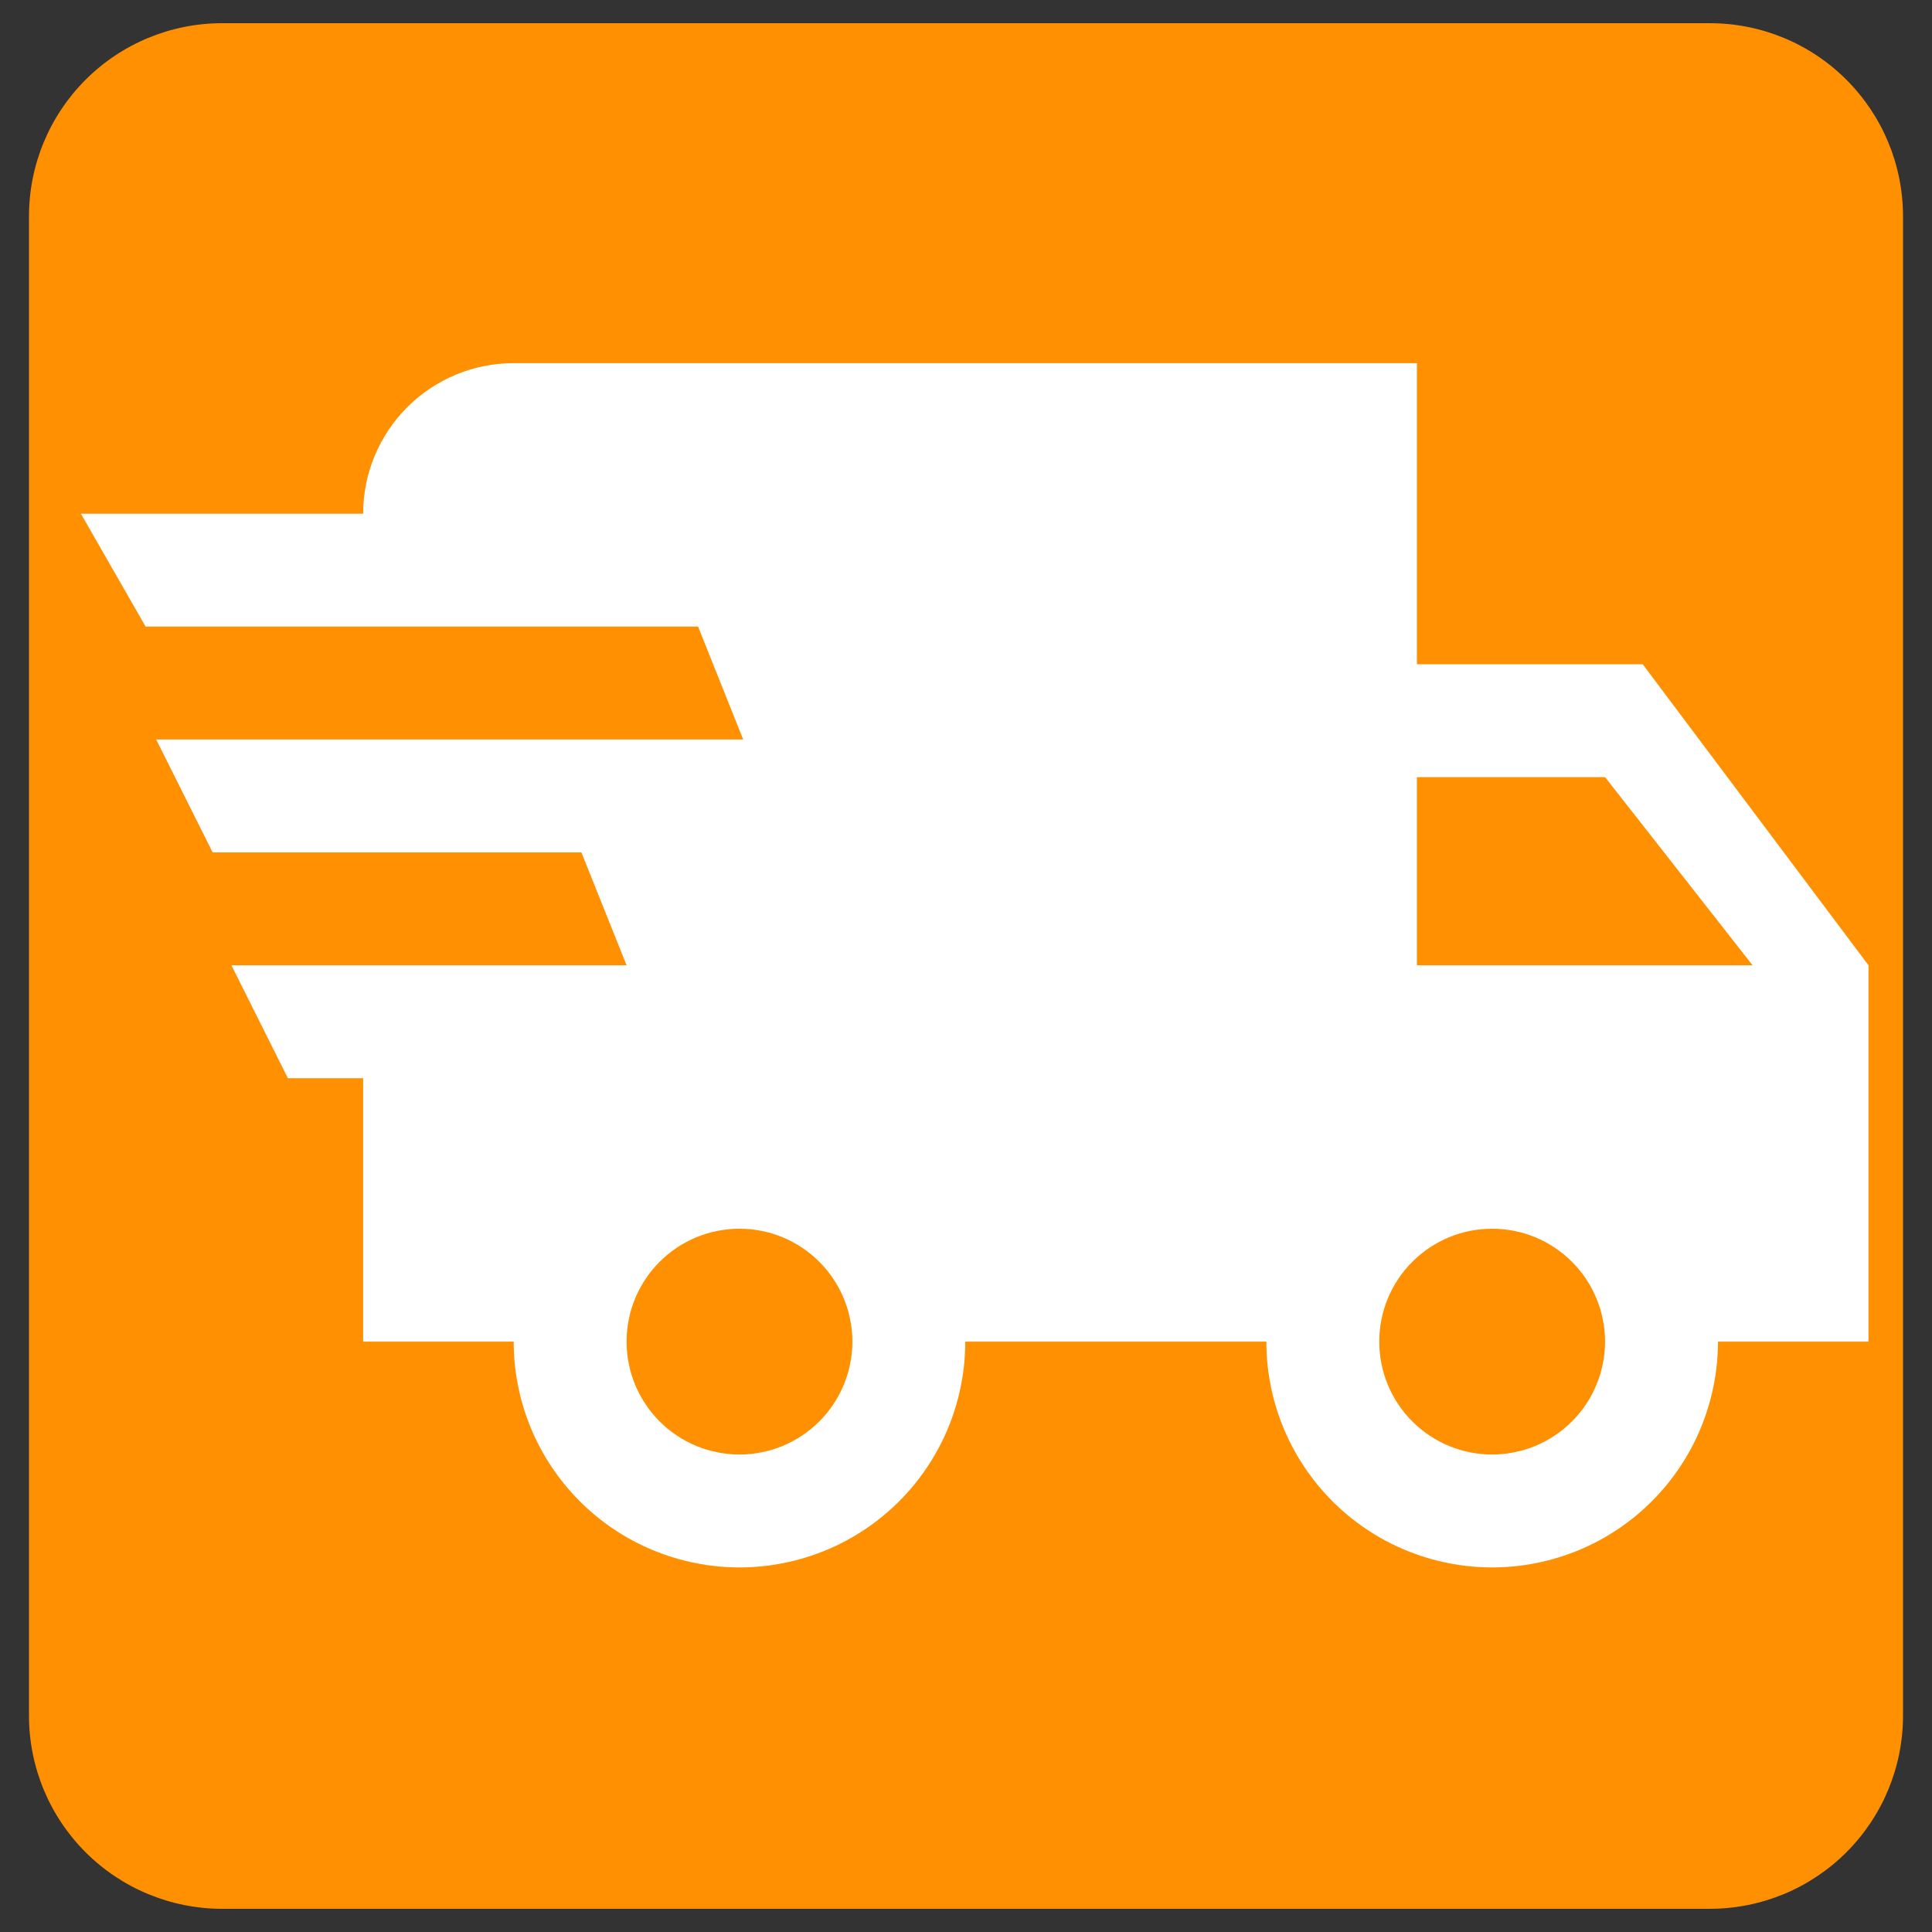
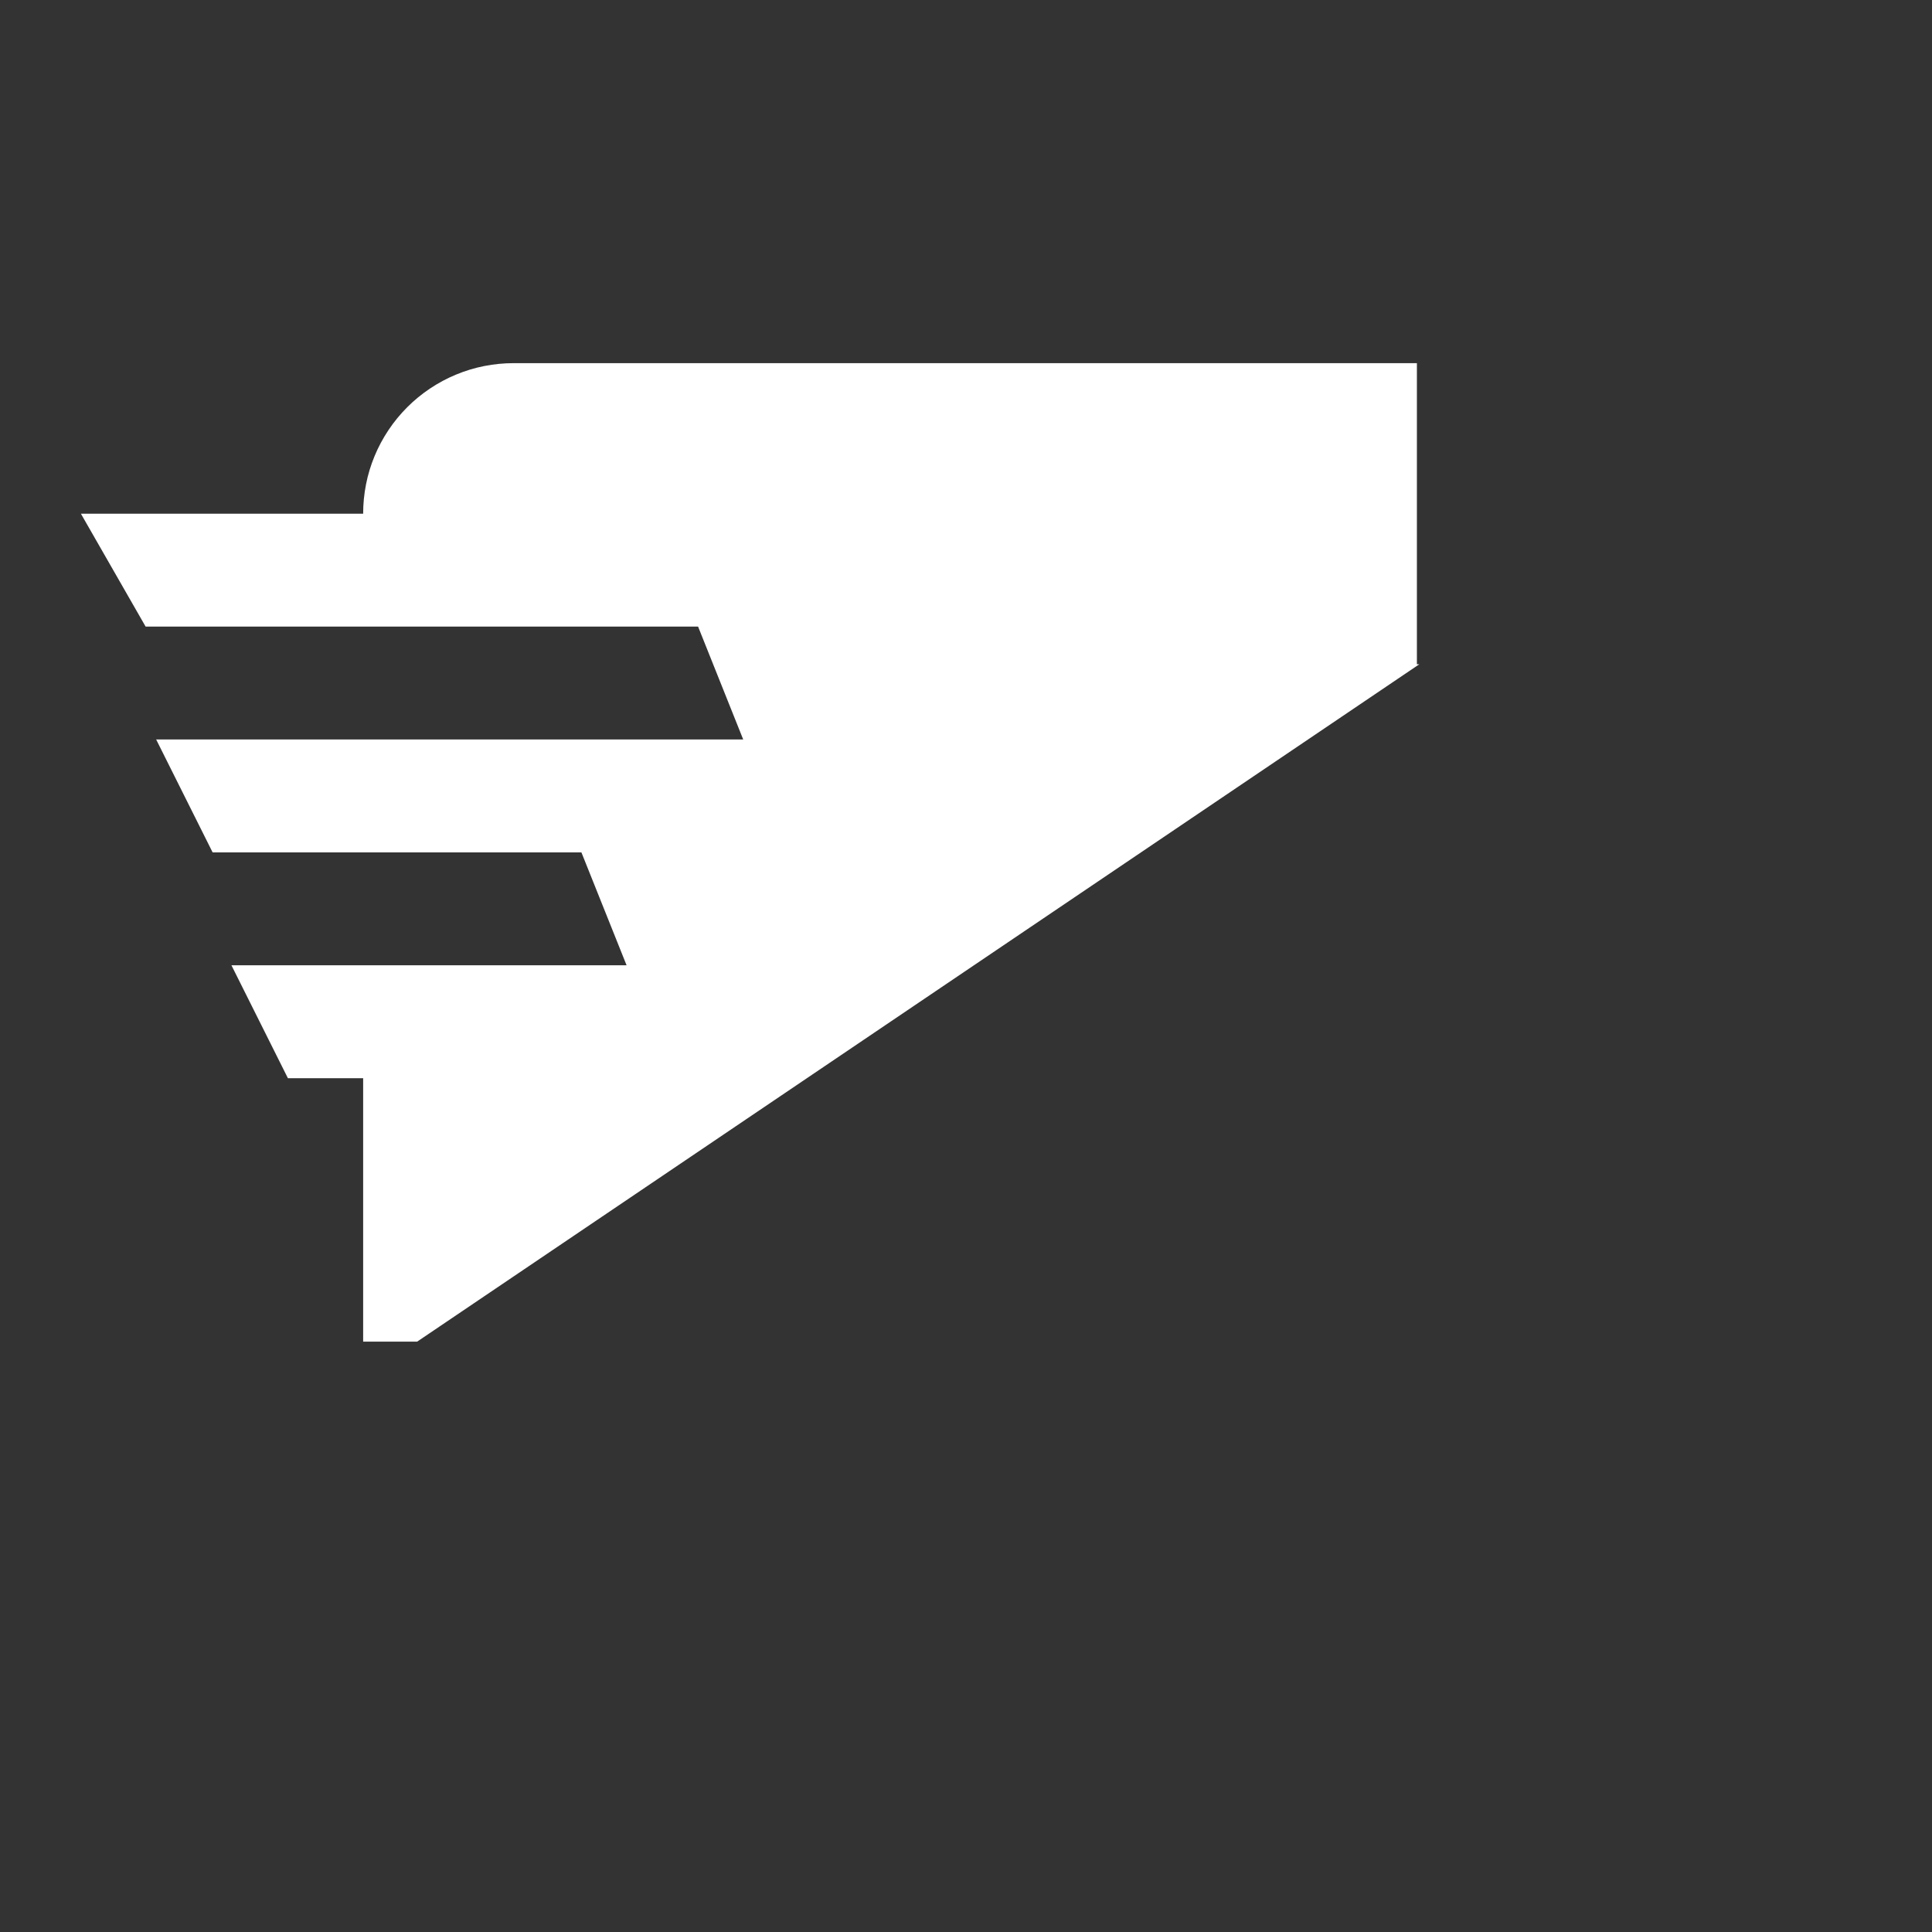
<svg xmlns="http://www.w3.org/2000/svg" width="200" zoomAndPan="magnify" viewBox="0 0 150 150" height="200" preserveAspectRatio="xMidYMid meet" version="1.2">
  <rect x="0" y="0" width="150" height="150" fill="#333333" stroke="none" />
  <defs>
    <clipPath id="69b9858fd2">
      <path d="M 2.25 1.801 L 147.75 1.801 L 147.75 148.438 L 2.25 148.438 Z M 2.25 1.801 " />
    </clipPath>
    <clipPath id="f5d9840602">
-       <path d="M 17.25 1.801 L 132.75 1.801 C 136.73 1.801 140.543 3.379 143.355 6.191 C 146.172 9.008 147.75 12.82 147.75 16.801 L 147.75 133.199 C 147.75 137.18 146.172 140.992 143.355 143.809 C 140.543 146.621 136.73 148.199 132.75 148.199 L 17.25 148.199 C 13.27 148.199 9.457 146.621 6.645 143.809 C 3.828 140.992 2.25 137.18 2.25 133.199 L 2.25 16.801 C 2.25 12.82 3.828 9.008 6.645 6.191 C 9.457 3.379 13.27 1.801 17.25 1.801 Z M 17.25 1.801 " />
-     </clipPath>
+       </clipPath>
    <clipPath id="fc4c912134">
-       <path d="M 6 28 L 145.07 28 L 145.07 122 L 6 122 Z M 6 28 " />
+       <path d="M 6 28 L 145.07 28 L 6 122 Z M 6 28 " />
    </clipPath>
  </defs>
  <g id="542a69f7c8">
    <g clip-rule="nonzero" clip-path="url(#69b9858fd2)">
      <g clip-rule="nonzero" clip-path="url(#f5d9840602)">
-         <path style=" stroke:none;fill-rule:nonzero;fill:#ff9001;fill-opacity:1;" d="M 2.25 1.801 L 147.75 1.801 L 147.75 148.438 L 2.25 148.438 Z M 2.25 1.801 " />
-       </g>
+         </g>
    </g>
    <g clip-rule="nonzero" clip-path="url(#fc4c912134)">
      <path style=" stroke:none;fill-rule:nonzero;fill:#ffffff;fill-opacity:1;" d="M 22.352 83.711 L 17.969 74.945 L 48.648 74.945 L 45.141 66.18 L 16.508 66.18 L 12.125 57.414 L 57.703 57.414 L 54.199 48.648 L 11.305 48.648 L 6.281 39.883 L 28.195 39.883 C 28.195 39.113 28.27 38.355 28.418 37.602 C 28.566 36.848 28.789 36.117 29.082 35.41 C 29.375 34.699 29.738 34.027 30.164 33.387 C 30.59 32.75 31.074 32.16 31.617 31.617 C 32.16 31.074 32.75 30.59 33.387 30.164 C 34.027 29.738 34.699 29.375 35.41 29.082 C 36.117 28.789 36.848 28.566 37.602 28.418 C 38.355 28.27 39.113 28.195 39.883 28.195 L 110.008 28.195 L 110.008 51.57 L 127.539 51.57 L 145.07 74.945 L 145.07 104.164 L 133.383 104.164 C 133.383 104.738 133.352 105.309 133.297 105.879 C 133.242 106.453 133.156 107.02 133.043 107.582 C 132.934 108.145 132.793 108.703 132.625 109.25 C 132.461 109.801 132.266 110.34 132.047 110.871 C 131.828 111.402 131.582 111.922 131.312 112.426 C 131.039 112.934 130.746 113.426 130.426 113.902 C 130.109 114.379 129.766 114.84 129.402 115.285 C 129.039 115.727 128.652 116.152 128.246 116.559 C 127.84 116.965 127.414 117.352 126.973 117.715 C 126.527 118.078 126.066 118.422 125.59 118.738 C 125.113 119.059 124.621 119.352 124.113 119.625 C 123.609 119.895 123.09 120.141 122.559 120.359 C 122.027 120.578 121.488 120.773 120.938 120.938 C 120.391 121.105 119.832 121.246 119.27 121.355 C 118.707 121.469 118.141 121.555 117.566 121.609 C 116.996 121.664 116.426 121.695 115.852 121.695 C 115.277 121.695 114.703 121.664 114.133 121.609 C 113.559 121.555 112.992 121.469 112.43 121.355 C 111.867 121.246 111.309 121.105 110.762 120.938 C 110.211 120.773 109.672 120.578 109.141 120.359 C 108.609 120.141 108.094 119.895 107.586 119.625 C 107.078 119.352 106.586 119.059 106.109 118.738 C 105.633 118.422 105.172 118.078 104.727 117.715 C 104.285 117.352 103.859 116.965 103.453 116.559 C 103.047 116.152 102.664 115.727 102.297 115.285 C 101.934 114.84 101.594 114.379 101.273 113.902 C 100.953 113.426 100.66 112.934 100.387 112.426 C 100.117 111.922 99.871 111.402 99.652 110.871 C 99.434 110.34 99.238 109.801 99.074 109.25 C 98.906 108.703 98.766 108.145 98.656 107.582 C 98.543 107.02 98.461 106.453 98.402 105.879 C 98.348 105.309 98.32 104.738 98.32 104.164 L 74.945 104.164 C 74.945 104.738 74.914 105.309 74.859 105.879 C 74.805 106.453 74.719 107.02 74.605 107.582 C 74.496 108.145 74.355 108.703 74.188 109.25 C 74.023 109.801 73.828 110.34 73.609 110.871 C 73.391 111.402 73.145 111.922 72.875 112.426 C 72.602 112.934 72.309 113.426 71.988 113.902 C 71.672 114.379 71.328 114.84 70.965 115.285 C 70.602 115.727 70.215 116.152 69.809 116.559 C 69.402 116.965 68.977 117.352 68.535 117.715 C 68.09 118.078 67.629 118.422 67.152 118.738 C 66.676 119.059 66.184 119.352 65.676 119.625 C 65.172 119.895 64.652 120.141 64.121 120.359 C 63.59 120.578 63.051 120.773 62.5 120.938 C 61.953 121.105 61.395 121.246 60.832 121.355 C 60.27 121.469 59.703 121.555 59.129 121.609 C 58.559 121.664 57.988 121.695 57.414 121.695 C 56.84 121.695 56.266 121.664 55.695 121.609 C 55.121 121.555 54.555 121.469 53.992 121.355 C 53.43 121.246 52.871 121.105 52.324 120.938 C 51.773 120.773 51.234 120.578 50.703 120.359 C 50.172 120.141 49.656 119.895 49.148 119.625 C 48.641 119.352 48.148 119.059 47.672 118.738 C 47.195 118.422 46.734 118.078 46.289 117.715 C 45.848 117.352 45.422 116.965 45.016 116.559 C 44.609 116.152 44.227 115.727 43.859 115.285 C 43.496 114.84 43.156 114.379 42.836 113.902 C 42.516 113.426 42.223 112.934 41.949 112.426 C 41.68 111.922 41.434 111.402 41.215 110.871 C 40.996 110.34 40.801 109.801 40.637 109.25 C 40.469 108.703 40.328 108.145 40.219 107.582 C 40.105 107.02 40.023 106.453 39.965 105.879 C 39.91 105.309 39.883 104.738 39.883 104.164 L 28.195 104.164 L 28.195 83.711 Z M 115.852 112.93 C 116.426 112.93 116.996 112.871 117.559 112.758 C 118.125 112.648 118.672 112.48 119.203 112.262 C 119.734 112.039 120.242 111.77 120.719 111.449 C 121.199 111.133 121.641 110.766 122.047 110.359 C 122.453 109.953 122.82 109.512 123.137 109.031 C 123.457 108.555 123.727 108.047 123.949 107.516 C 124.168 106.984 124.336 106.438 124.445 105.871 C 124.559 105.309 124.617 104.738 124.617 104.164 C 124.617 103.586 124.559 103.016 124.445 102.453 C 124.336 101.887 124.168 101.34 123.949 100.809 C 123.727 100.277 123.457 99.77 123.137 99.293 C 122.82 98.812 122.453 98.371 122.047 97.965 C 121.641 97.559 121.199 97.195 120.719 96.875 C 120.242 96.555 119.734 96.285 119.203 96.062 C 118.672 95.844 118.125 95.676 117.559 95.566 C 116.996 95.453 116.426 95.398 115.852 95.398 C 115.273 95.398 114.703 95.453 114.141 95.566 C 113.574 95.676 113.027 95.844 112.496 96.062 C 111.965 96.285 111.457 96.555 110.98 96.875 C 110.5 97.195 110.059 97.559 109.652 97.965 C 109.246 98.371 108.883 98.812 108.562 99.293 C 108.242 99.77 107.973 100.277 107.75 100.809 C 107.531 101.34 107.363 101.887 107.254 102.453 C 107.141 103.016 107.086 103.586 107.086 104.164 C 107.086 104.738 107.141 105.309 107.254 105.871 C 107.363 106.438 107.531 106.984 107.75 107.516 C 107.973 108.047 108.242 108.555 108.562 109.031 C 108.883 109.512 109.246 109.953 109.652 110.359 C 110.059 110.766 110.5 111.133 110.98 111.449 C 111.457 111.77 111.965 112.039 112.496 112.262 C 113.027 112.48 113.574 112.648 114.141 112.758 C 114.703 112.871 115.273 112.93 115.852 112.93 M 124.617 60.336 L 110.008 60.336 L 110.008 74.945 L 136.07 74.945 Z M 57.414 112.93 C 57.988 112.93 58.559 112.871 59.121 112.758 C 59.688 112.648 60.234 112.48 60.766 112.262 C 61.297 112.039 61.805 111.77 62.281 111.449 C 62.762 111.133 63.203 110.766 63.609 110.359 C 64.016 109.953 64.383 109.512 64.699 109.031 C 65.02 108.555 65.289 108.047 65.512 107.516 C 65.73 106.984 65.898 106.438 66.008 105.871 C 66.121 105.309 66.18 104.738 66.18 104.164 C 66.18 103.586 66.121 103.016 66.008 102.453 C 65.898 101.887 65.73 101.34 65.512 100.809 C 65.289 100.277 65.02 99.77 64.699 99.293 C 64.383 98.812 64.016 98.371 63.609 97.965 C 63.203 97.559 62.762 97.195 62.281 96.875 C 61.805 96.555 61.297 96.285 60.766 96.062 C 60.234 95.844 59.688 95.676 59.121 95.566 C 58.559 95.453 57.988 95.398 57.414 95.398 C 56.836 95.398 56.266 95.453 55.703 95.566 C 55.137 95.676 54.59 95.844 54.059 96.062 C 53.527 96.285 53.02 96.555 52.543 96.875 C 52.062 97.195 51.621 97.559 51.215 97.965 C 50.809 98.371 50.445 98.812 50.125 99.293 C 49.805 99.77 49.535 100.277 49.312 100.809 C 49.094 101.34 48.926 101.887 48.816 102.453 C 48.703 103.016 48.648 103.586 48.648 104.164 C 48.648 104.738 48.703 105.309 48.816 105.871 C 48.926 106.438 49.094 106.984 49.312 107.516 C 49.535 108.047 49.805 108.555 50.125 109.031 C 50.445 109.512 50.809 109.953 51.215 110.359 C 51.621 110.766 52.062 111.133 52.543 111.449 C 53.02 111.77 53.527 112.039 54.059 112.262 C 54.59 112.48 55.137 112.648 55.703 112.758 C 56.266 112.871 56.836 112.93 57.414 112.93 " />
    </g>
  </g>
</svg>